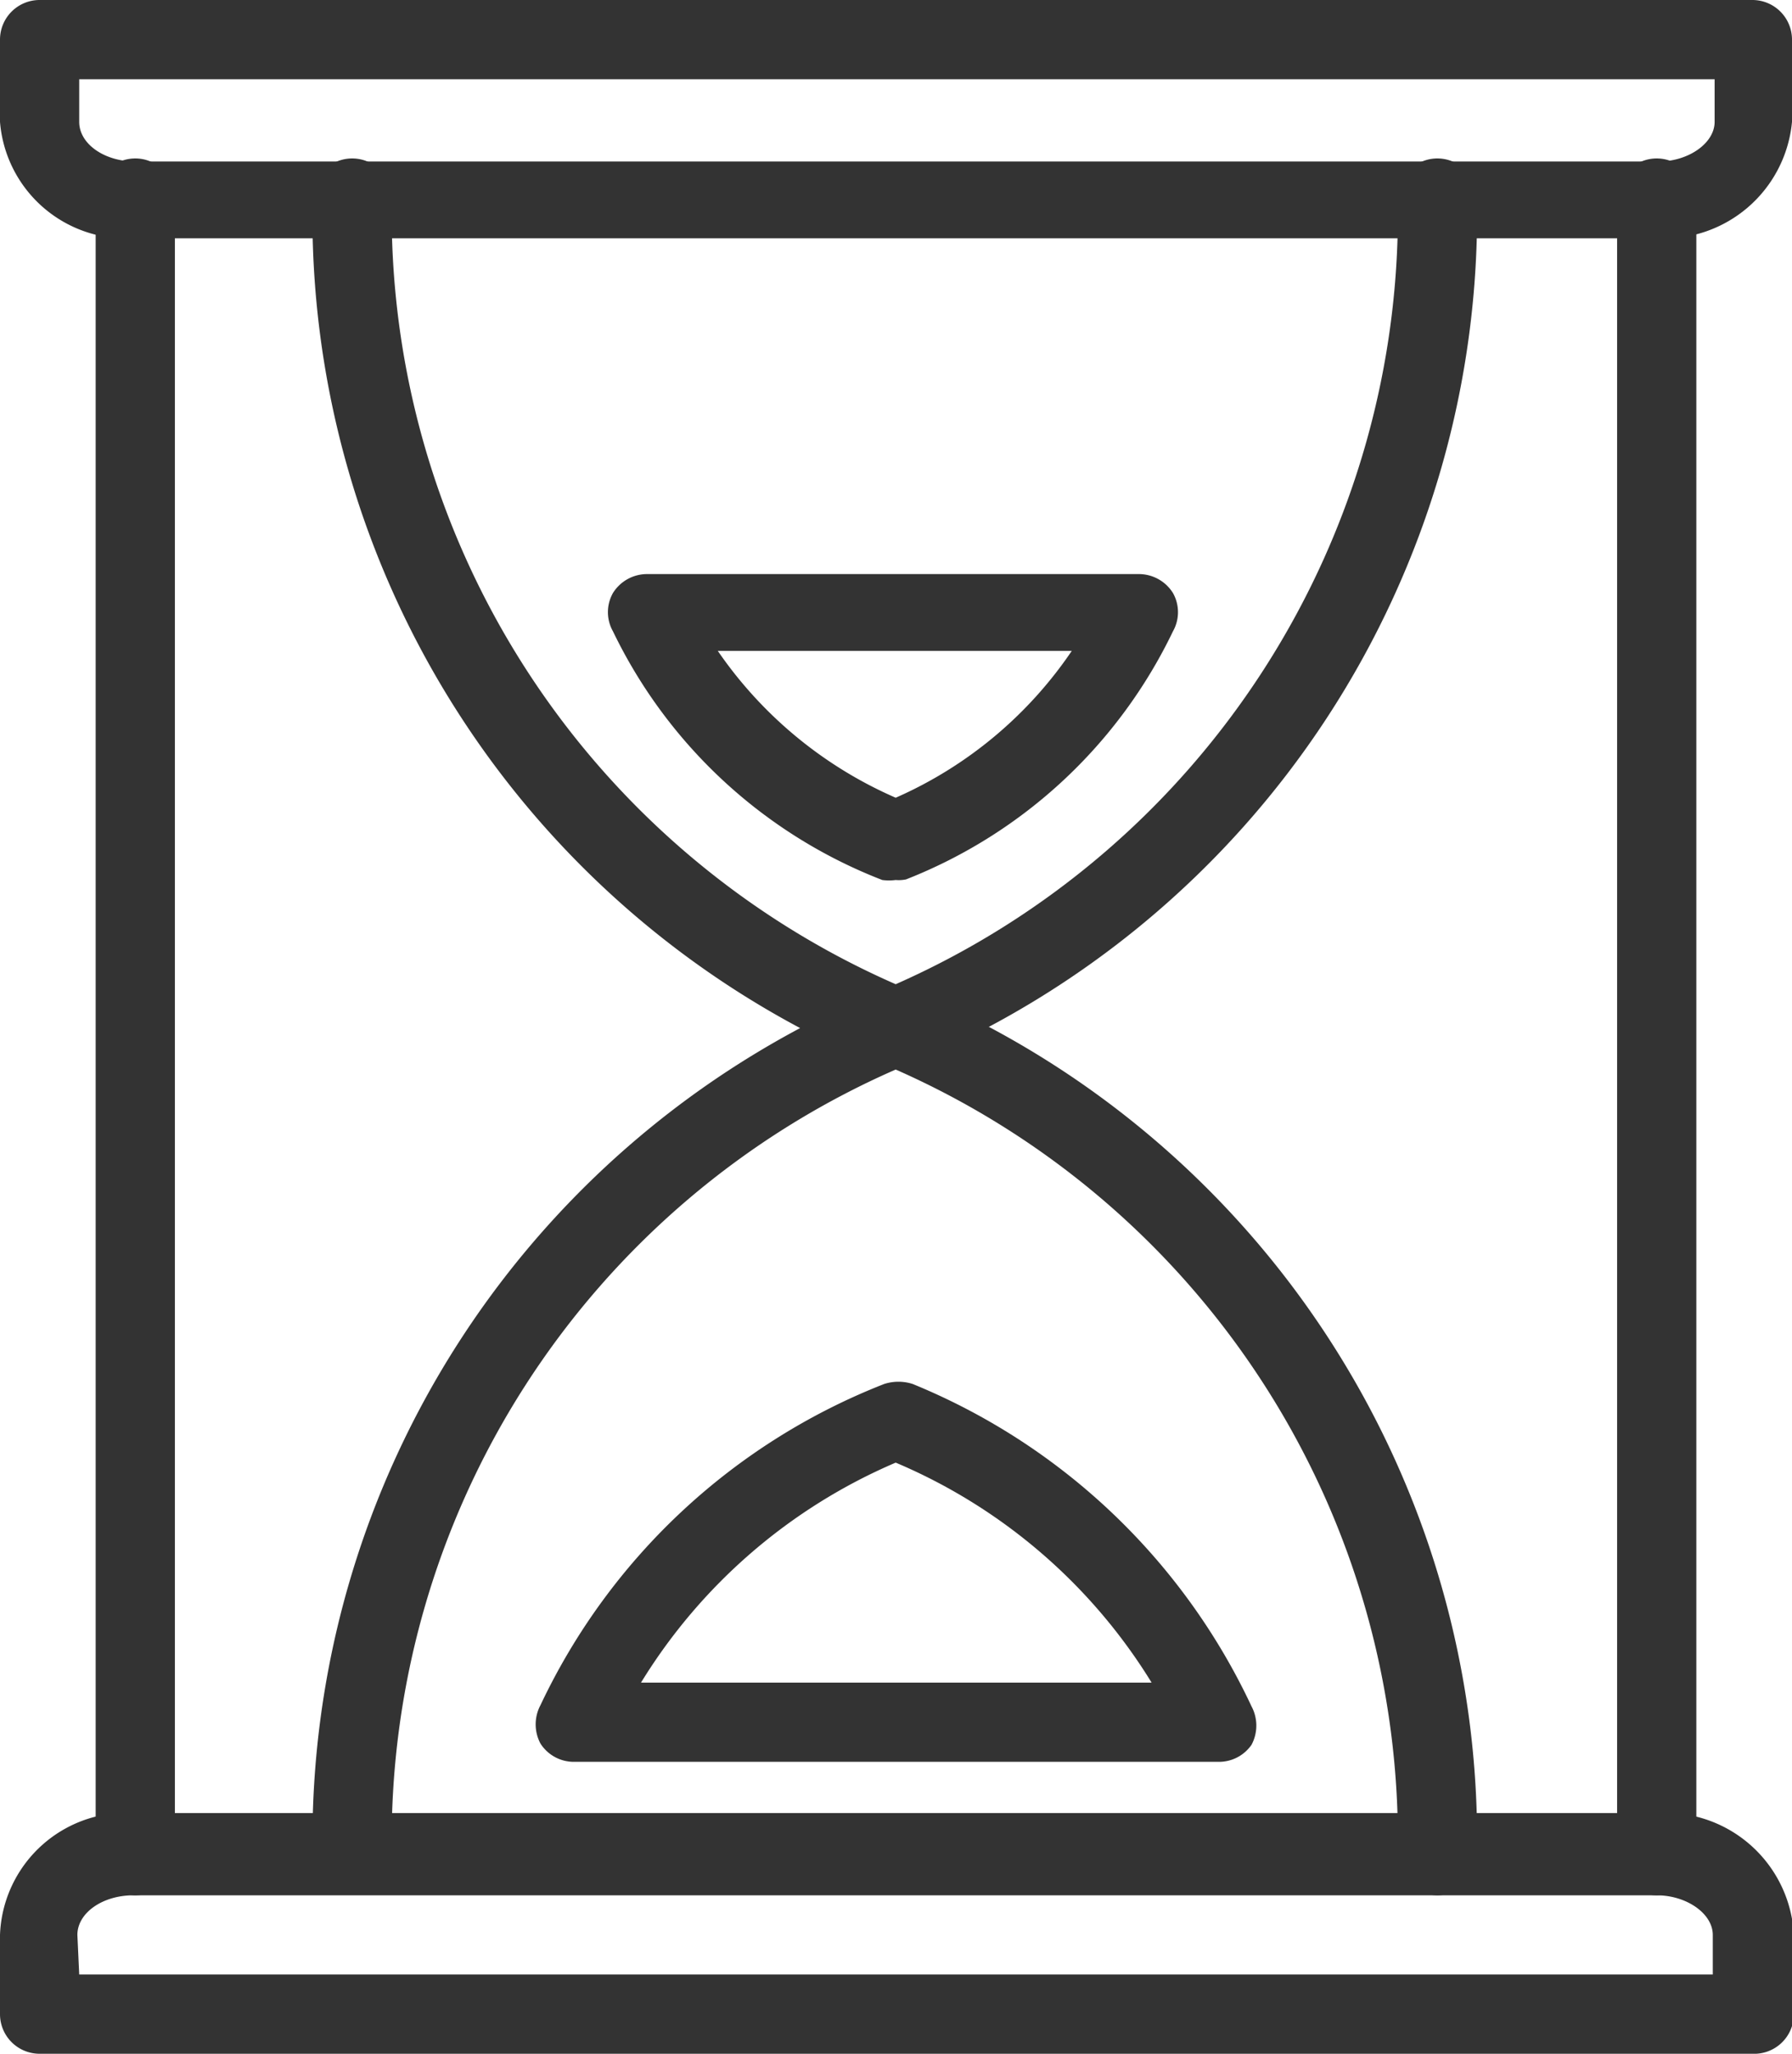
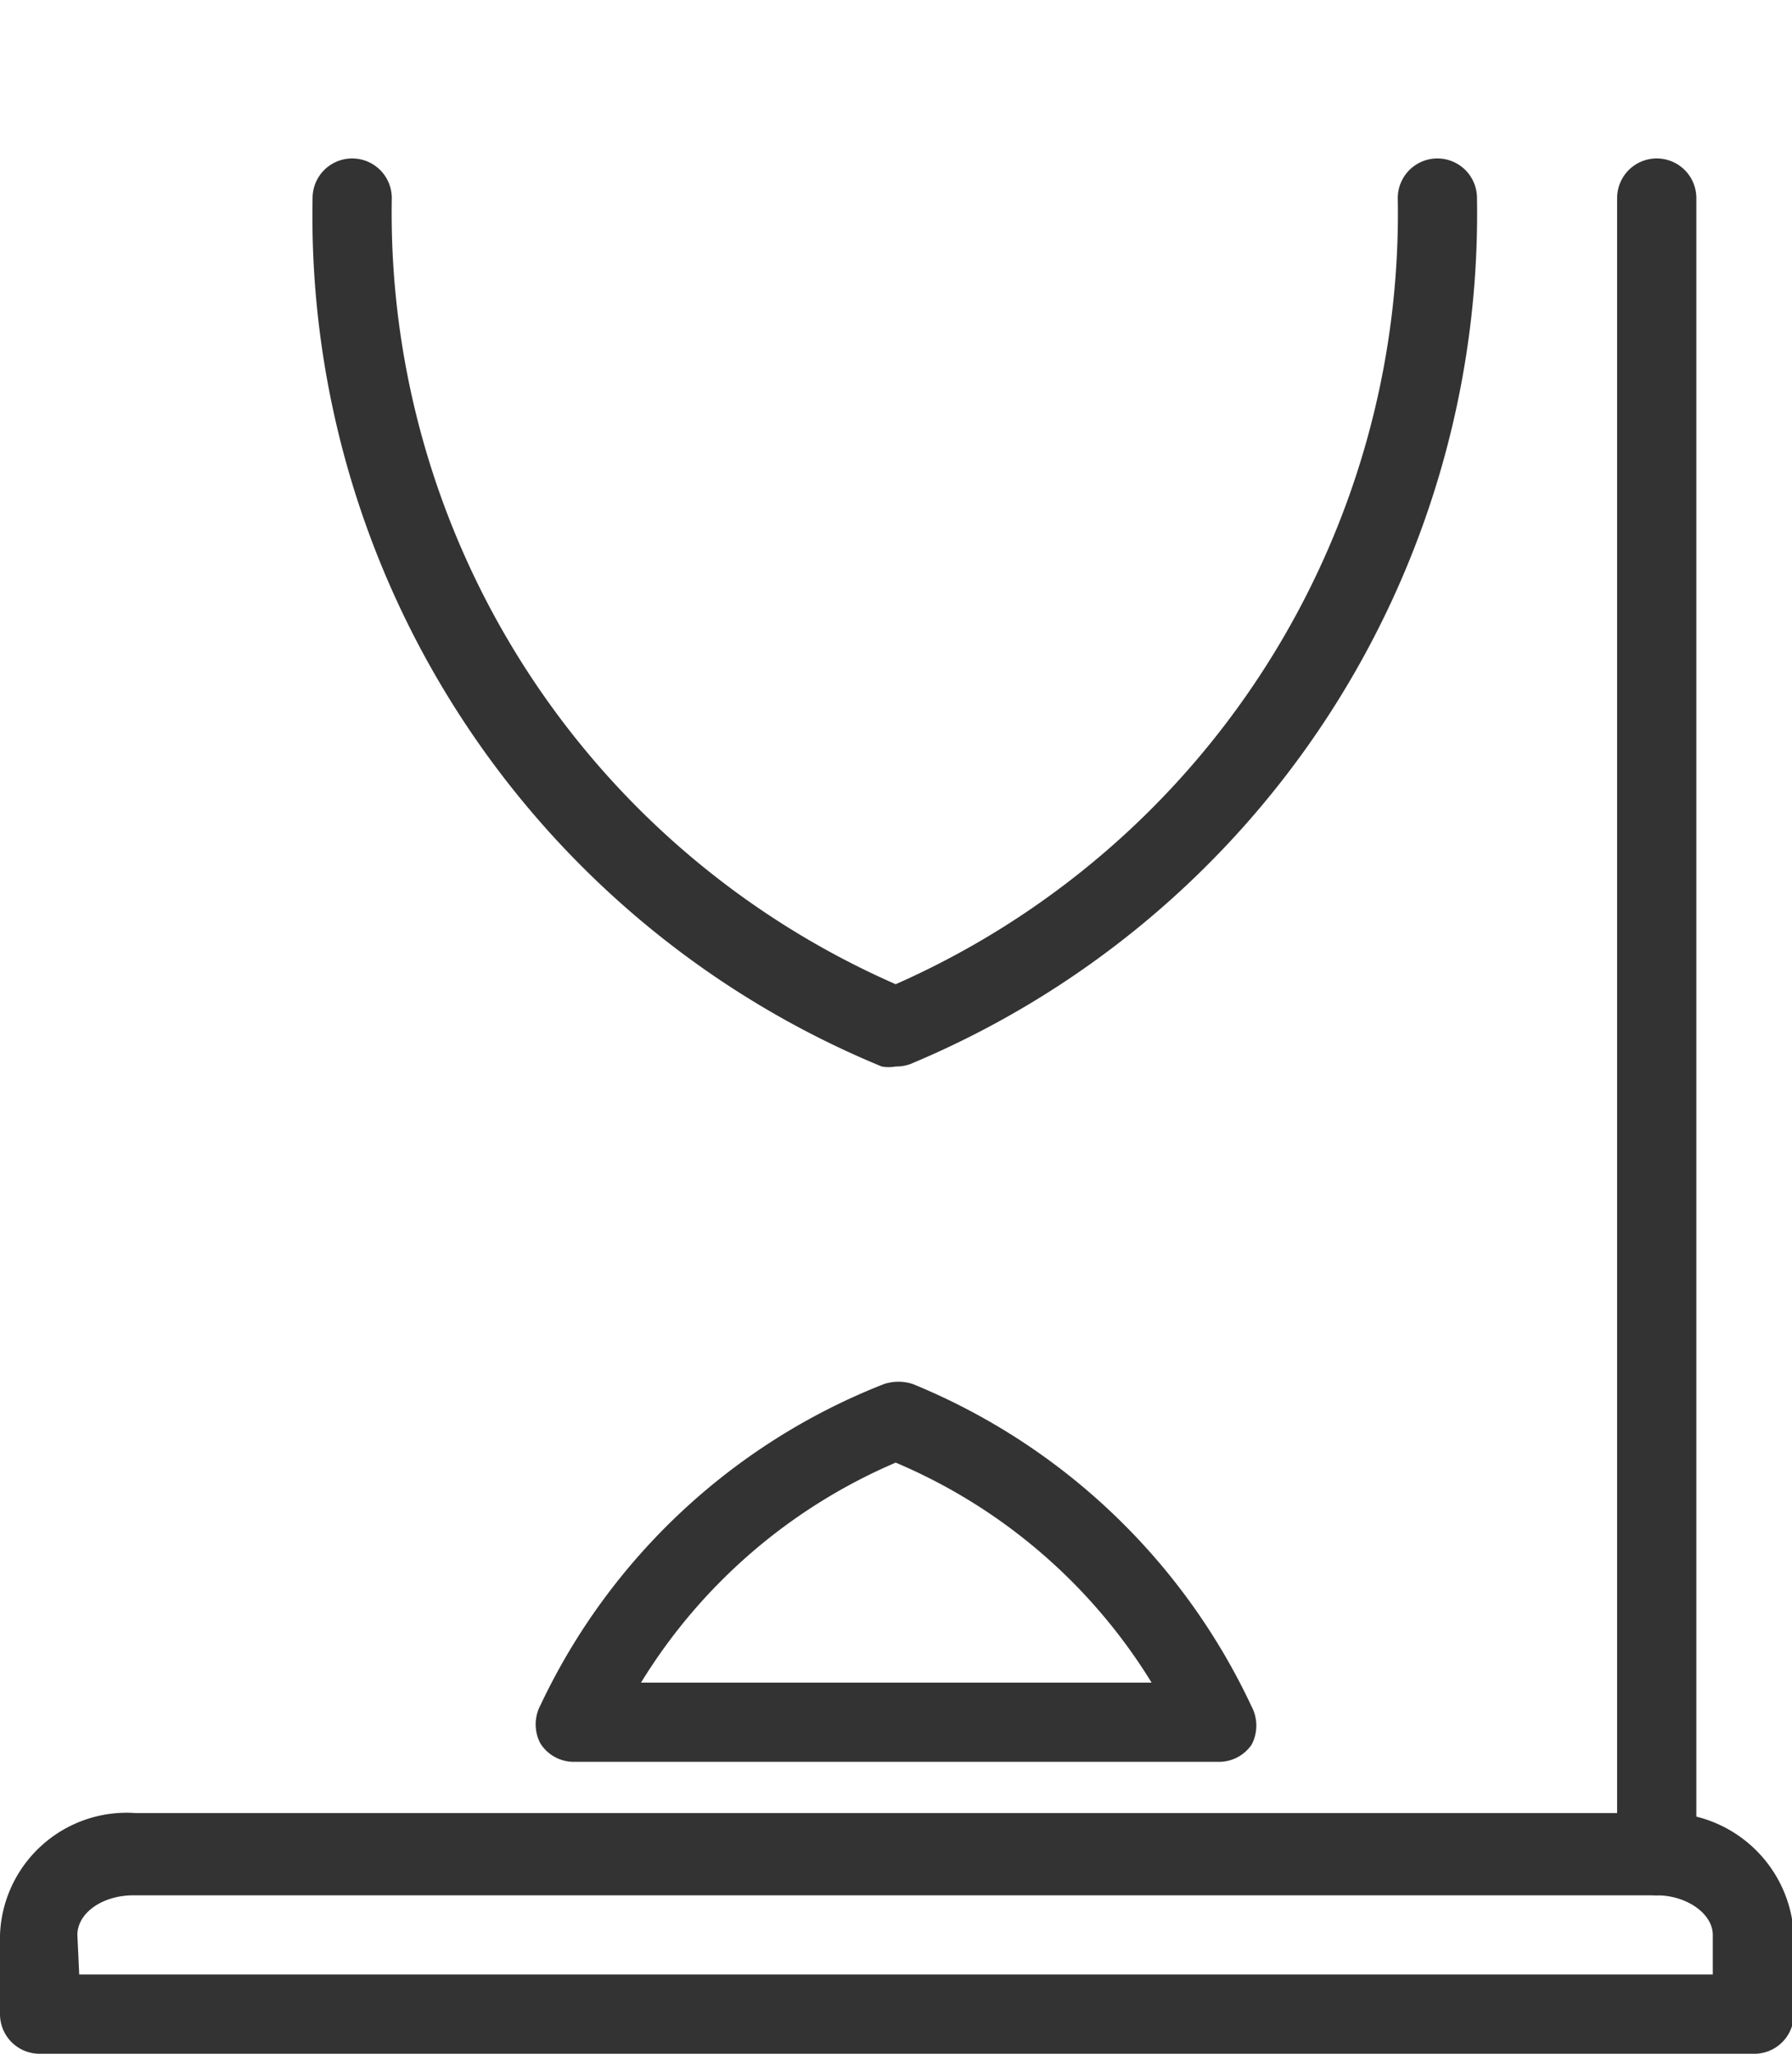
<svg xmlns="http://www.w3.org/2000/svg" width="29.41" height="33.7" viewBox="0 0 29.41 33.7">
  <defs>
    <style>.cls-1{fill:#333333;}.cls-2{fill:#333333;}</style>
  </defs>
  <title>procedure time</title>
  <g id="Layer_2" data-name="Layer 2">
    <g id="Layer_1-2" data-name="Layer 1">
      <path class="cls-1" d="M14.7,17.5a.62.62,0,0,1-.23,0A15.1,15.1,0,0,1,5.13,3.25a.65.65,0,1,1,1.3,0,13.82,13.82,0,0,0,8.27,12.9,13.83,13.83,0,0,0,8.24-12.9.65.65,0,1,1,1.3,0,15.12,15.12,0,0,1-9.3,14.21A.67.67,0,0,1,14.7,17.5Z" />
-       <path class="cls-1" d="M23.59,31.1a.66.66,0,0,1-.65-.66A13.82,13.82,0,0,0,14.7,17.55,13.81,13.81,0,0,0,6.43,30.44a.65.65,0,1,1-1.3,0,15.09,15.09,0,0,1,9.34-14.2.64.64,0,0,1,.47,0,15.11,15.11,0,0,1,9.3,14.2A.66.66,0,0,1,23.59,31.1Z" />
-       <path class="cls-2" d="M14.7,14.44a.85.85,0,0,1-.22,0,8.19,8.19,0,0,1-4.42-4.08.64.64,0,0,1,0-.63.66.66,0,0,1,.55-.31h8.08a.66.66,0,0,1,.56.31.64.64,0,0,1,0,.63,8.17,8.17,0,0,1-4.38,4.07A.59.59,0,0,1,14.7,14.44Zm-2.92-3.76a6.87,6.87,0,0,0,2.92,2.41,6.79,6.79,0,0,0,2.89-2.41Z" />
      <path class="cls-2" d="M20,28.91H9.42a.65.65,0,0,1-.55-.3.67.67,0,0,1,0-.63,10.45,10.45,0,0,1,5.64-5.27.76.76,0,0,1,.47,0A10.55,10.55,0,0,1,20.54,28a.67.67,0,0,1,0,.63A.65.65,0,0,1,20,28.91Zm-9.43-1.3h8.33A9.08,9.08,0,0,0,14.7,24,9.1,9.1,0,0,0,10.52,27.61Z" />
-       <path class="cls-1" d="M27.19,3.91h-25A2.08,2.08,0,0,1,0,2V.65A.65.65,0,0,1,.65,0H28.76a.65.65,0,0,1,.65.65V2A2.11,2.11,0,0,1,27.19,3.91ZM1.3,1.3V2c0,.36.41.65.92.65h25c.49,0,.92-.3.92-.65V1.3Z" />
      <path class="cls-1" d="M28.76,33.7H.65A.65.65,0,0,1,0,33.05v-1.3a2.08,2.08,0,0,1,2.22-2h25a2.11,2.11,0,0,1,2.22,2v1.3A.65.65,0,0,1,28.76,33.7ZM1.3,32.4H28.11v-.65c0-.35-.43-.65-.92-.65h-25c-.51,0-.92.29-.92.65Z" />
-       <path class="cls-1" d="M2.22,31.1a.66.66,0,0,1-.65-.66V3.25a.65.65,0,0,1,1.3,0V30.44A.66.66,0,0,1,2.22,31.1Z" />
      <path class="cls-1" d="M27.19,31.1a.66.66,0,0,1-.65-.66V3.25a.65.65,0,0,1,1.3,0V30.44A.66.66,0,0,1,27.19,31.1Z" />
    </g>
  </g>
</svg>